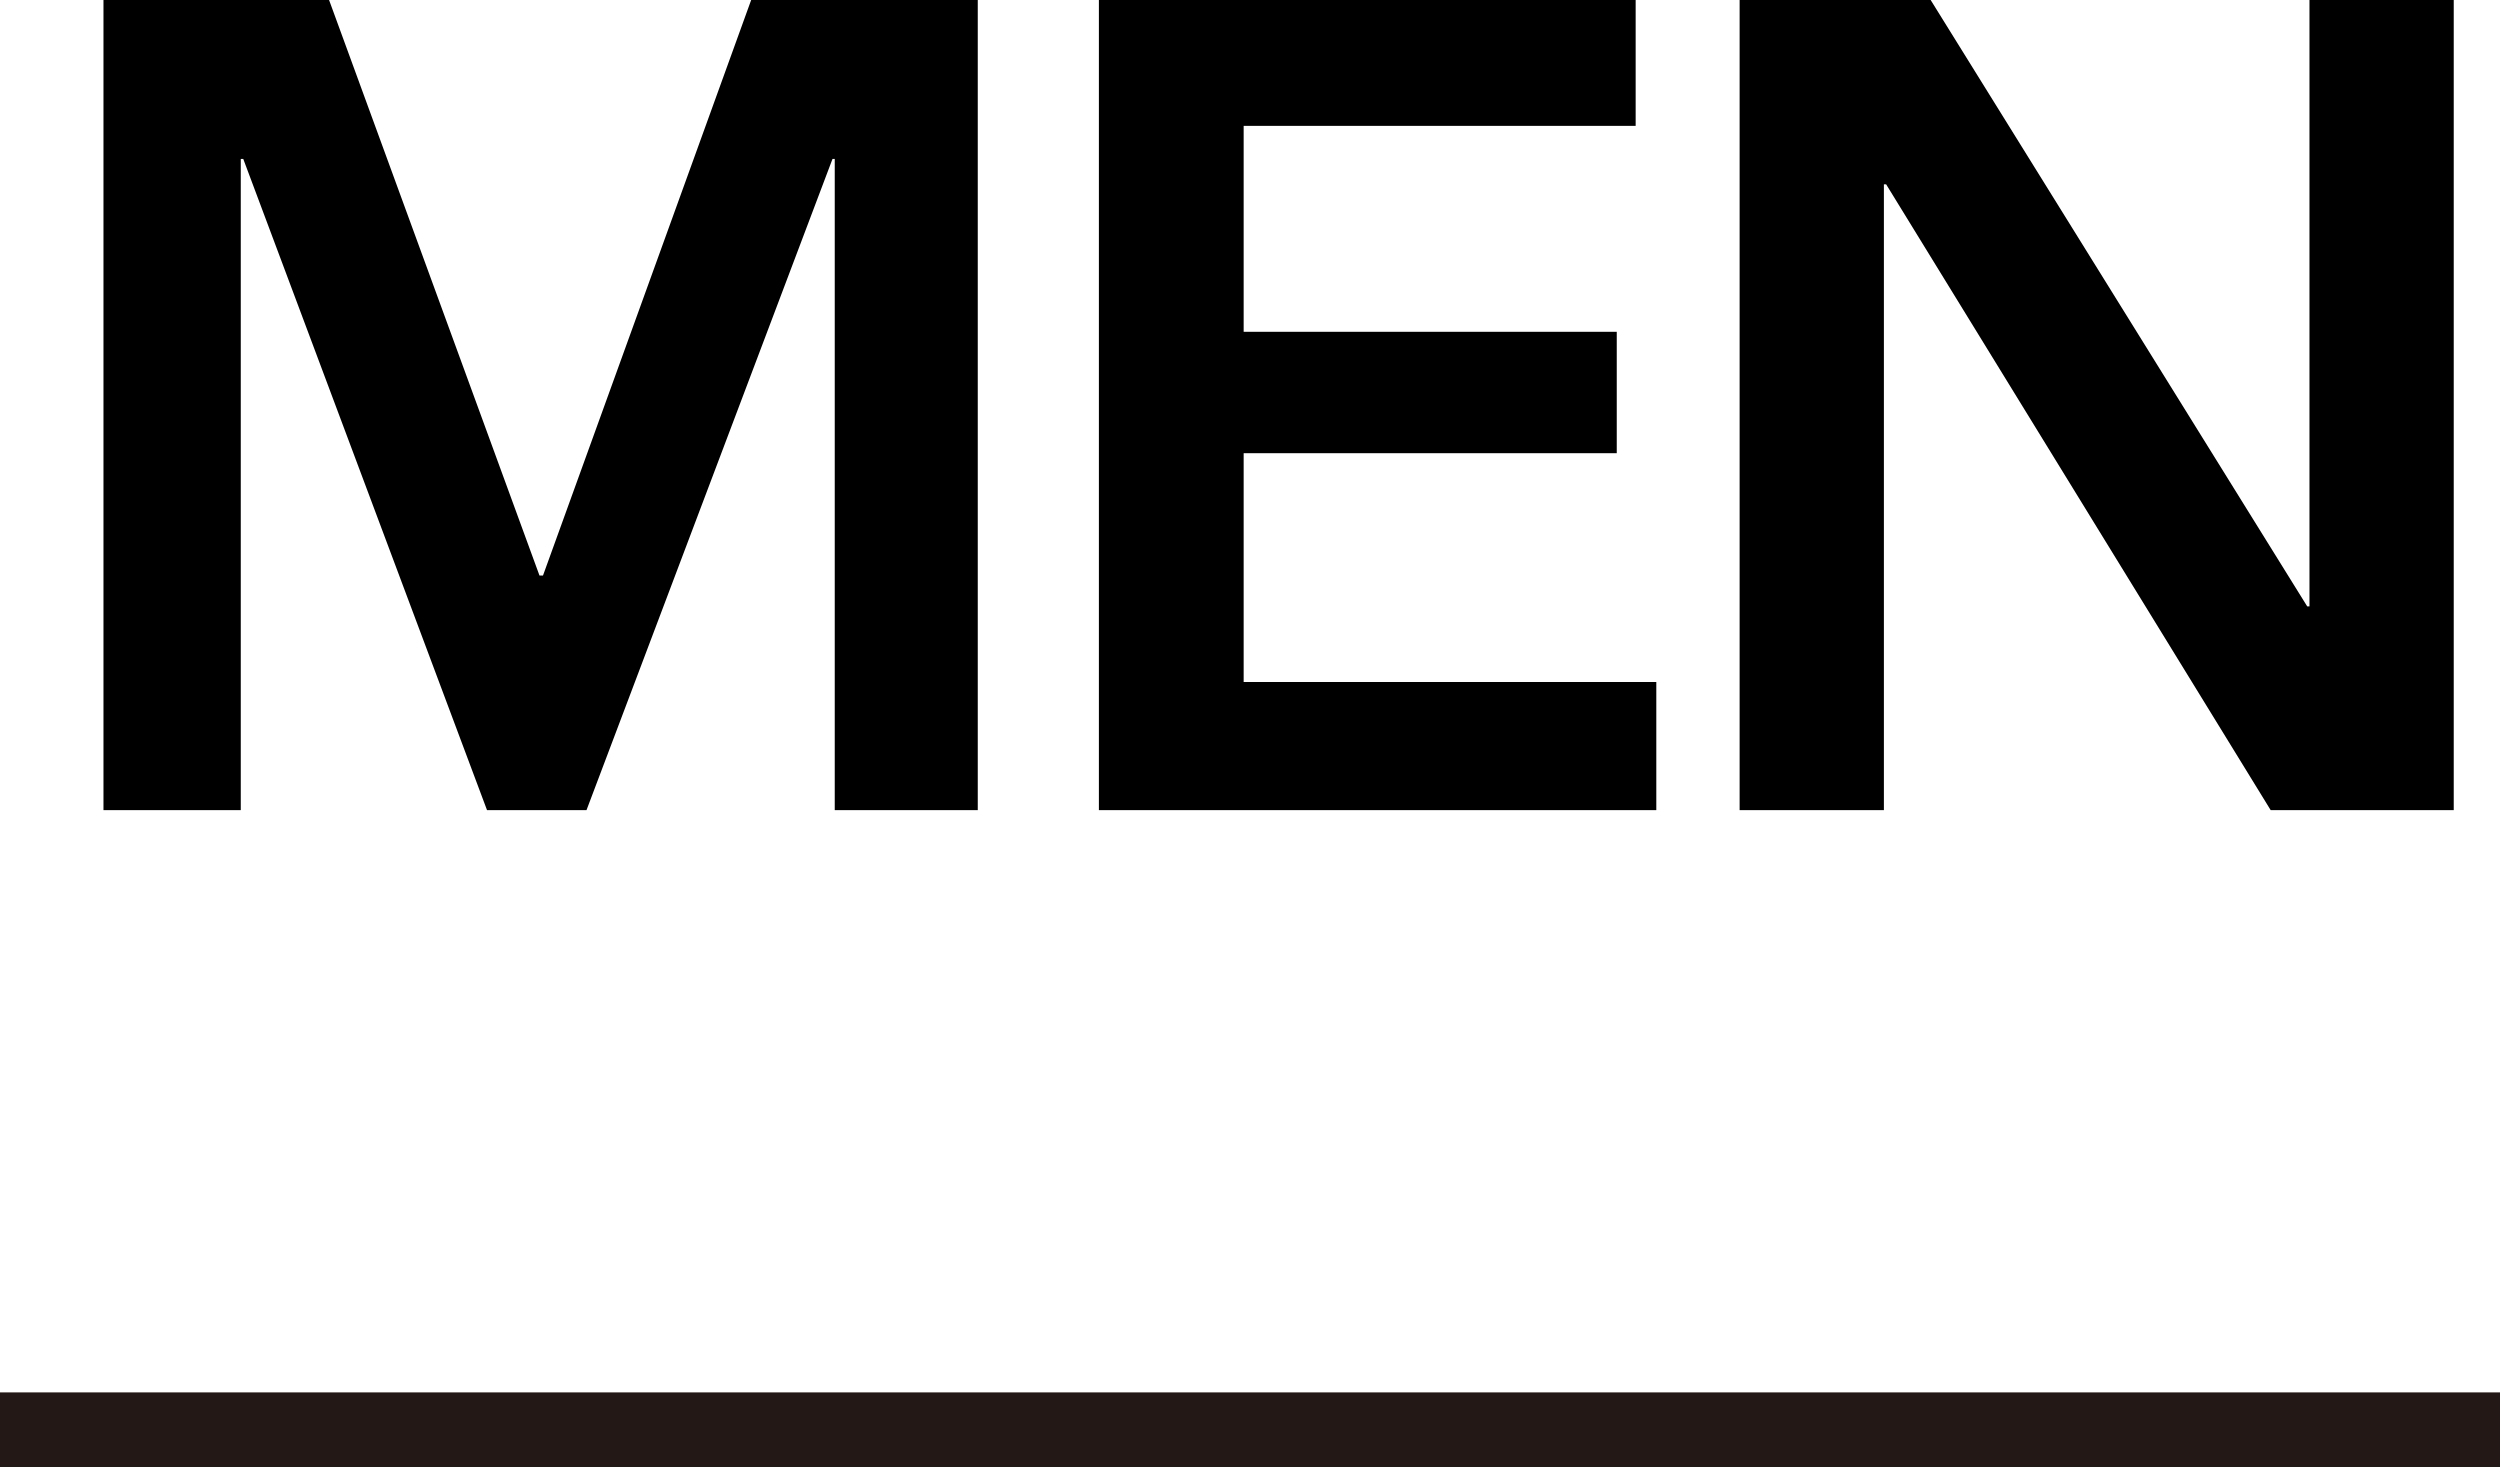
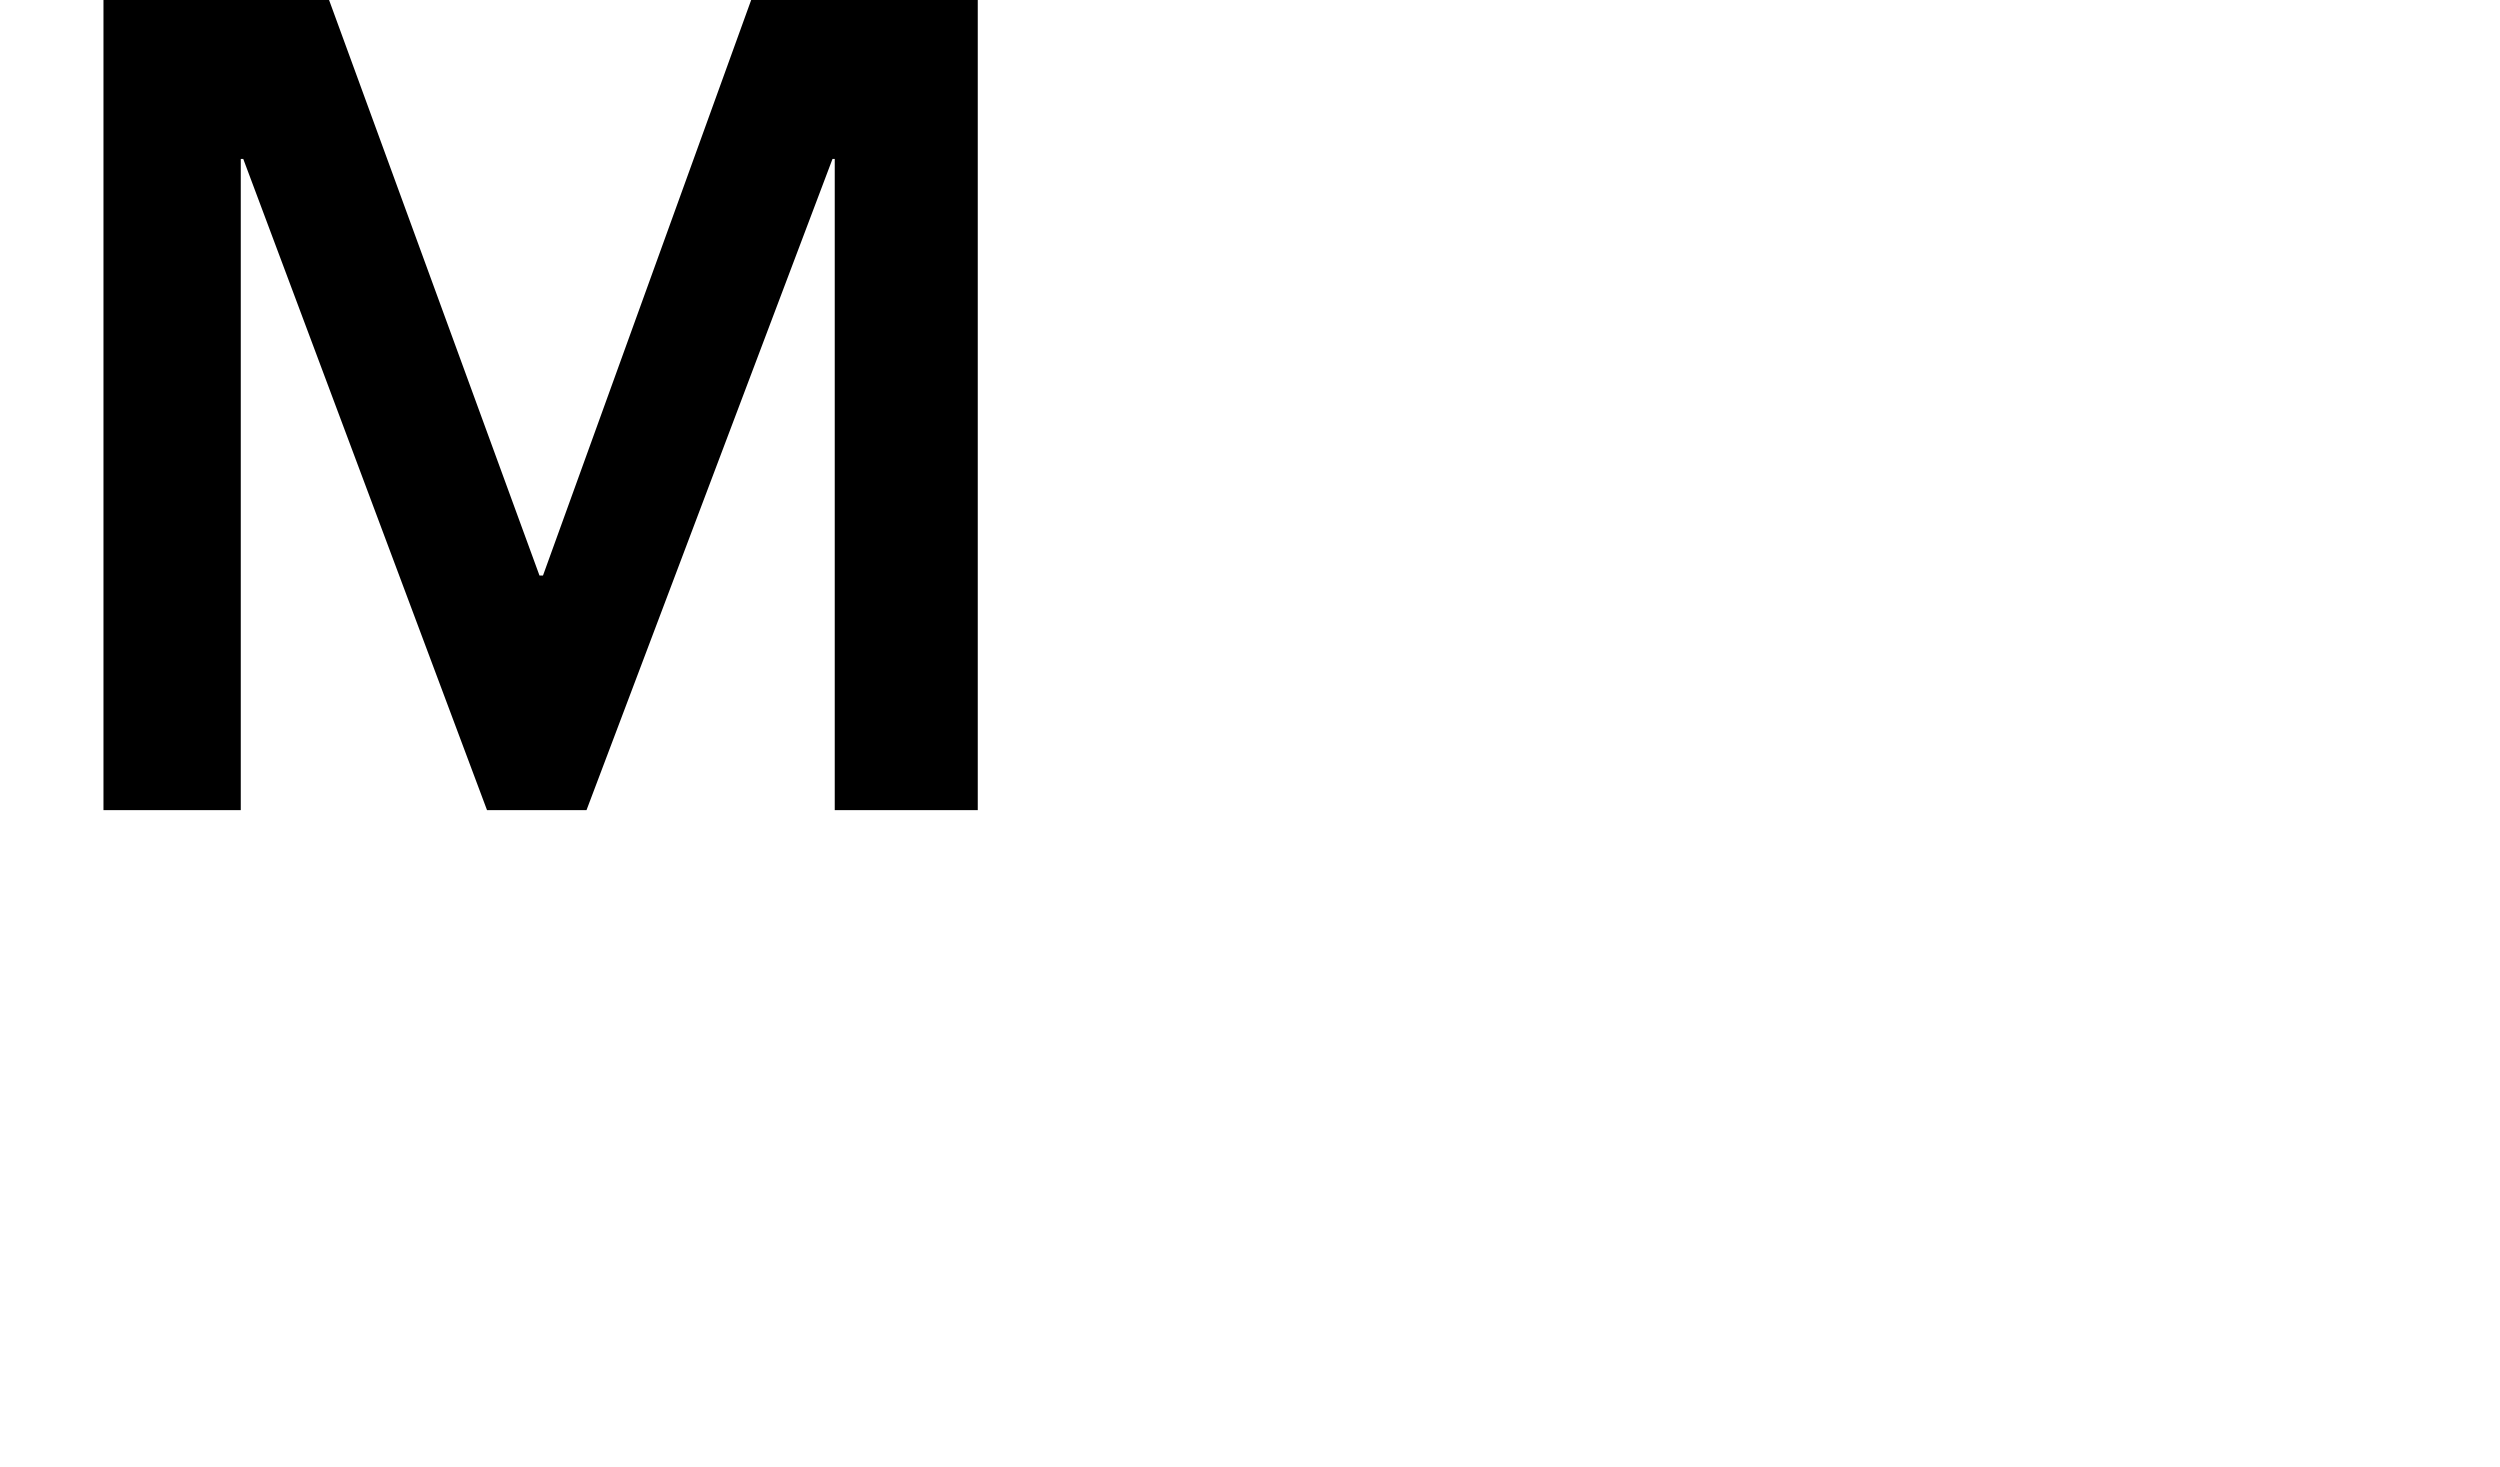
<svg xmlns="http://www.w3.org/2000/svg" id="レイヤー_1" data-name="レイヤー 1" viewBox="0 0 100.51 58.98">
  <defs>
    <style>.cls-1{fill:none;stroke:#231815;stroke-miterlimit:10;stroke-width:3px;}</style>
  </defs>
  <path d="M4.16,0h9.07l8.46,23.14h.14L30.2,0h9.11V32.57H33.56V6.39h-.09L23.58,32.57h-4L9.78,6.39h-.1V32.57H4.16Z" />
-   <path d="M44.18,0H65.76V5.06H50v8.28h15v4.88H50v9.2H66.59v5.15H44.18Z" />
-   <path d="M69.94,0h7.68L92.76,24.38h.09V0h5.8V32.57H91.29L75.83,7.41h-.09V32.57h-5.8Z" />
-   <line class="cls-1" y1="57.48" x2="100.51" y2="57.48" />
</svg>